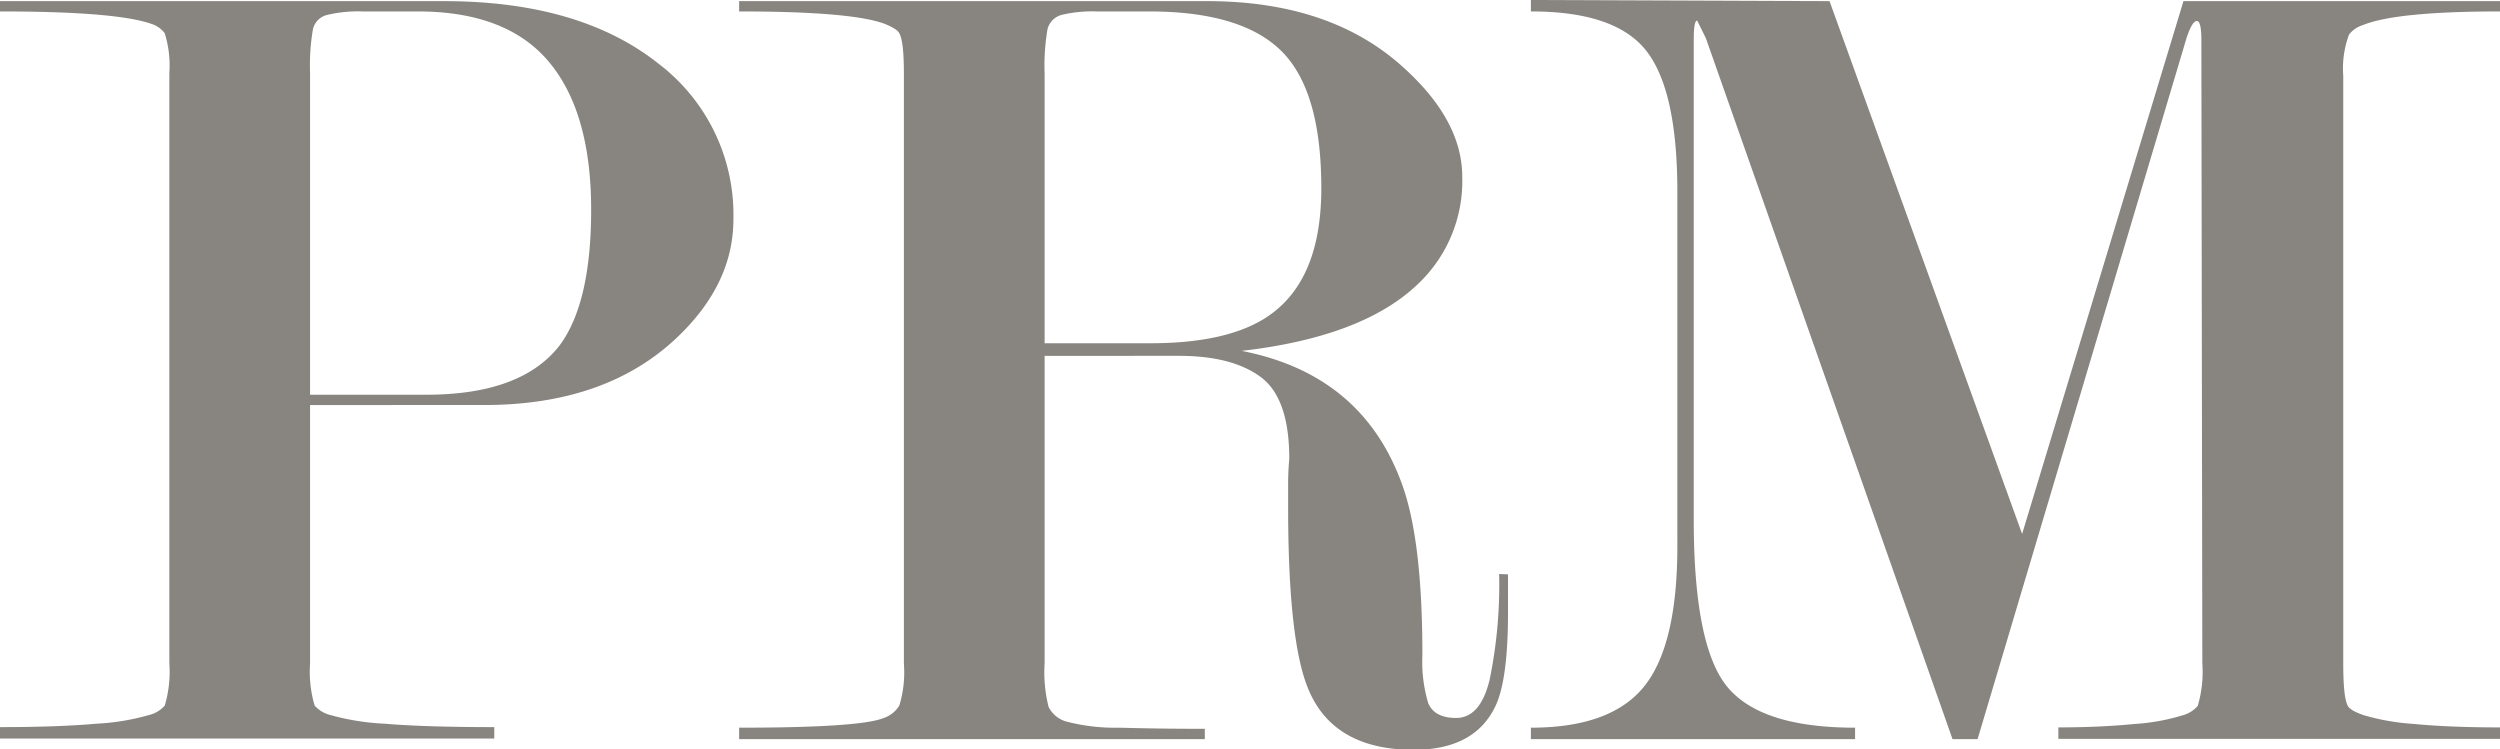
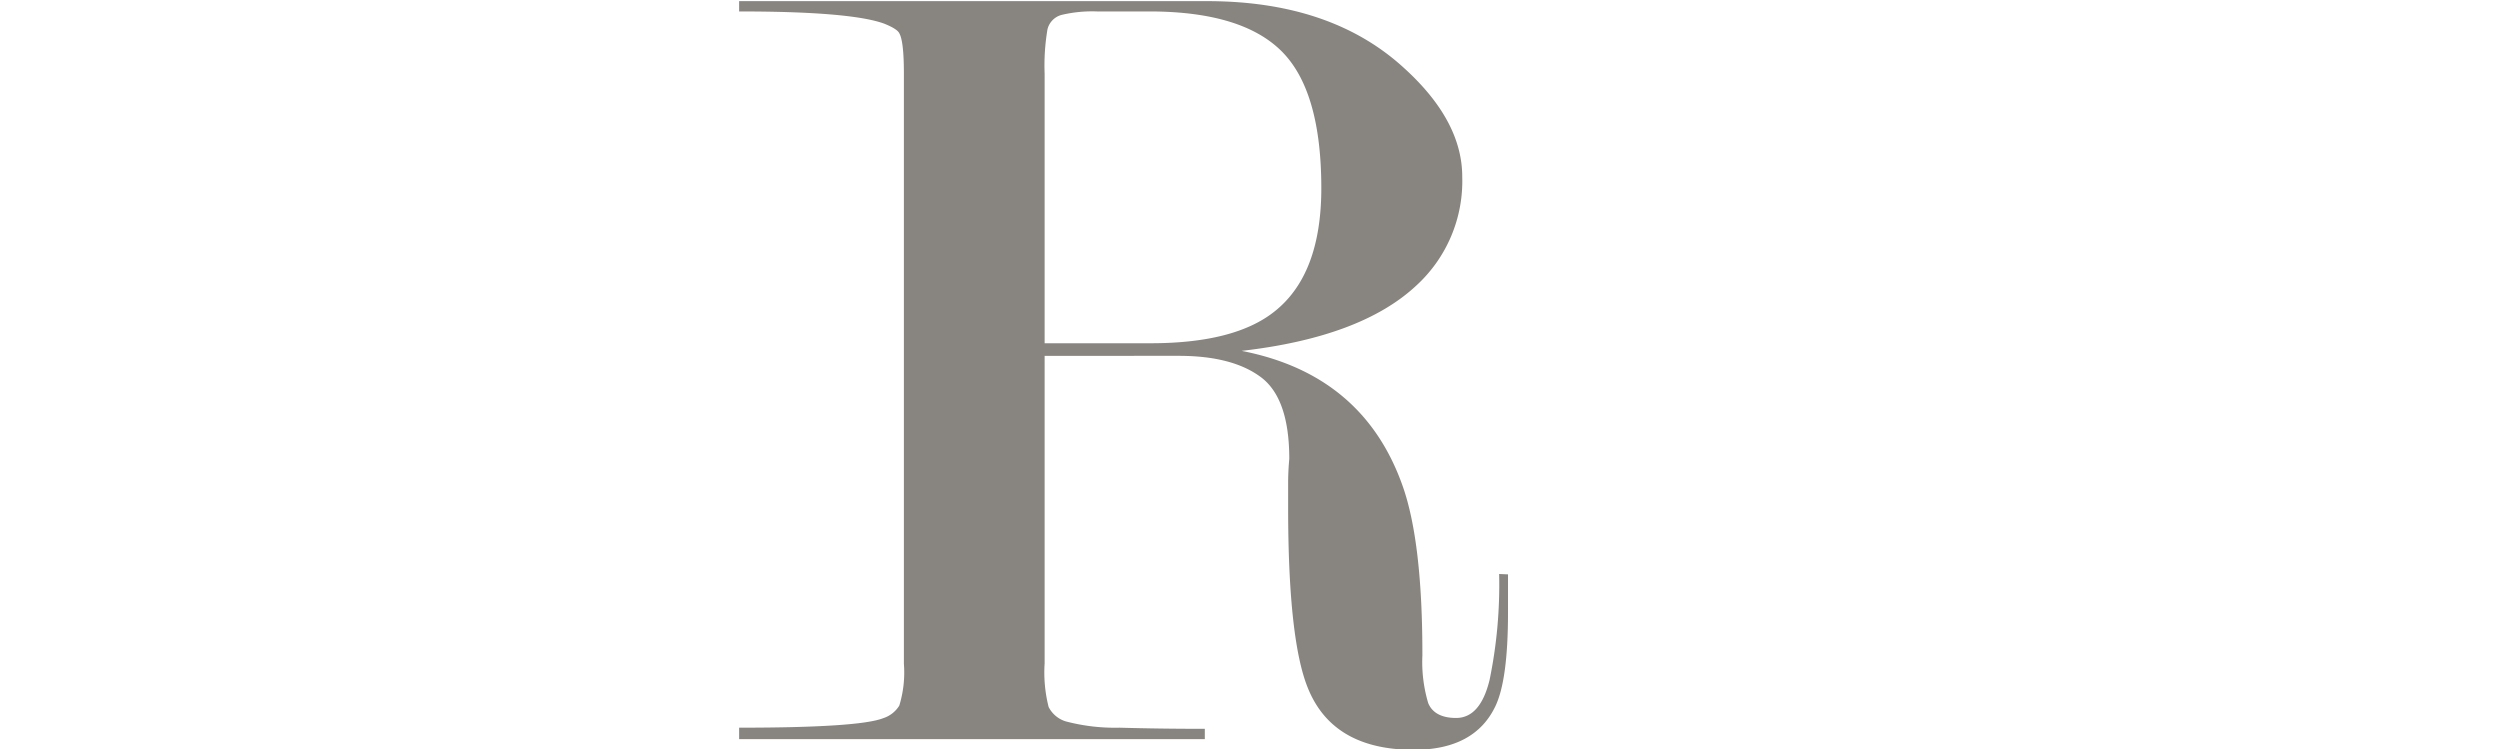
<svg xmlns="http://www.w3.org/2000/svg" xmlns:xlink="http://www.w3.org/1999/xlink" id="Calque_1" data-name="Calque 1" viewBox="0 0 262.2 78.6">
  <defs>
    <style>.cls-1{fill:#888580;}</style>
    <symbol id="Nouveau_symbole" data-name="Nouveau symbole" viewBox="0 0 262.2 78.6">
-       <path class="cls-1" d="M32.52,42.48v27.1A12.5,12.5,0,0,0,33,74a3.21,3.21,0,0,0,1.68,1,25.22,25.22,0,0,0,5.64.9q4.2.36,11.52.36v1.2H0v-1.2q6.12,0,10.14-.36a24.39,24.39,0,0,0,5.46-.9,3.21,3.21,0,0,0,1.68-1,12.46,12.46,0,0,0,.48-4.45V7.7a11.48,11.48,0,0,0-.48-4.21,2.8,2.8,0,0,0-1.44-1Q12.12,1.2,0,1.2V.12H46.56q14.28,0,22.56,6.6A19.9,19.9,0,0,1,76.92,23q0,6.84-6,12.48-7.44,7-20.16,7Zm0-1.08H44.69q10,0,14-5.17Q62,31.78,62,22,62,11.79,57.58,6.5T43.85,1.2H38.06a14.12,14.12,0,0,0-3.73.36,2,2,0,0,0-1.51,1.51,22.39,22.39,0,0,0-.3,4.63Z" />
      <path class="cls-1" d="M158.16,60.24v4q0,7.08-1.33,9.84-2.18,4.56-8.56,4.56-8.33,0-11-6.24-2.17-5-2.17-19.2V50.64q0-1.2.12-2.52,0-6.36-3-8.58c-2-1.48-4.85-2.22-8.6-2.22H109.56V69.58a14.74,14.74,0,0,0,.42,4.57,3,3,0,0,0,1.8,1.51,20.23,20.23,0,0,0,5.64.66q4.26.12,8.94.12v1.08H77.52v-1.2q12.6,0,15.12-1A3.08,3.08,0,0,0,94.32,74a11.9,11.9,0,0,0,.48-4.39V7.7c0-2.25-.16-3.65-.48-4.21-.16-.32-.68-.64-1.56-1Q89.28,1.2,77.52,1.2V.12H126.6q13,0,20.64,7,6.12,5.54,6.12,11.42a14.84,14.84,0,0,1-4.82,11.41q-5.79,5.41-18.32,6.85Q143,39.29,147.12,51q2.07,5.88,2.06,17.74a15.13,15.13,0,0,0,.61,5c.41,1,1.38,1.56,2.92,1.56q2.55,0,3.52-4a49.43,49.43,0,0,0,1-11.1ZM109.56,36h11.11q8.73,0,12.91-3.26,5-3.87,5-13,0-10.16-4.12-14.32T120.79,1.2h-5.73a13.94,13.94,0,0,0-3.71.36,2.07,2.07,0,0,0-1.49,1.51,22.75,22.75,0,0,0-.3,4.66Z" />
-       <path class="cls-1" d="M191.88.12,212.08,56,229,.12H262.2V1.2q-10.92,0-14.4,1.44a2.8,2.8,0,0,0-1.44,1,10.22,10.22,0,0,0-.6,4.33V69.58c0,2.41.16,3.89.48,4.45.16.32.74.67,1.74,1a24.32,24.32,0,0,0,5.22.9q3.72.36,9,.36v1.2H215.88v-1.2q4.32,0,8-.36a21.69,21.69,0,0,0,5-.9,3.15,3.15,0,0,0,1.62-1,12.54,12.54,0,0,0,.48-4.45L230.88,4.2q0-2-.48-2T229.32,4L207.41,77.52h-2.63L178.91,4,178,2.16q-.36,0-.36,2V54.48q0,13.32,3.54,17.58t13.38,4.26v1.2h-34v-1.2q8.4,0,11.88-4.33t3.48-14.69V20.1q0-10.59-3.24-14.75T160.56,1.2V0Z" />
    </symbol>
  </defs>
  <use width="262.2" height="78.6" xlink:href="#Nouveau_symbole" />
</svg>